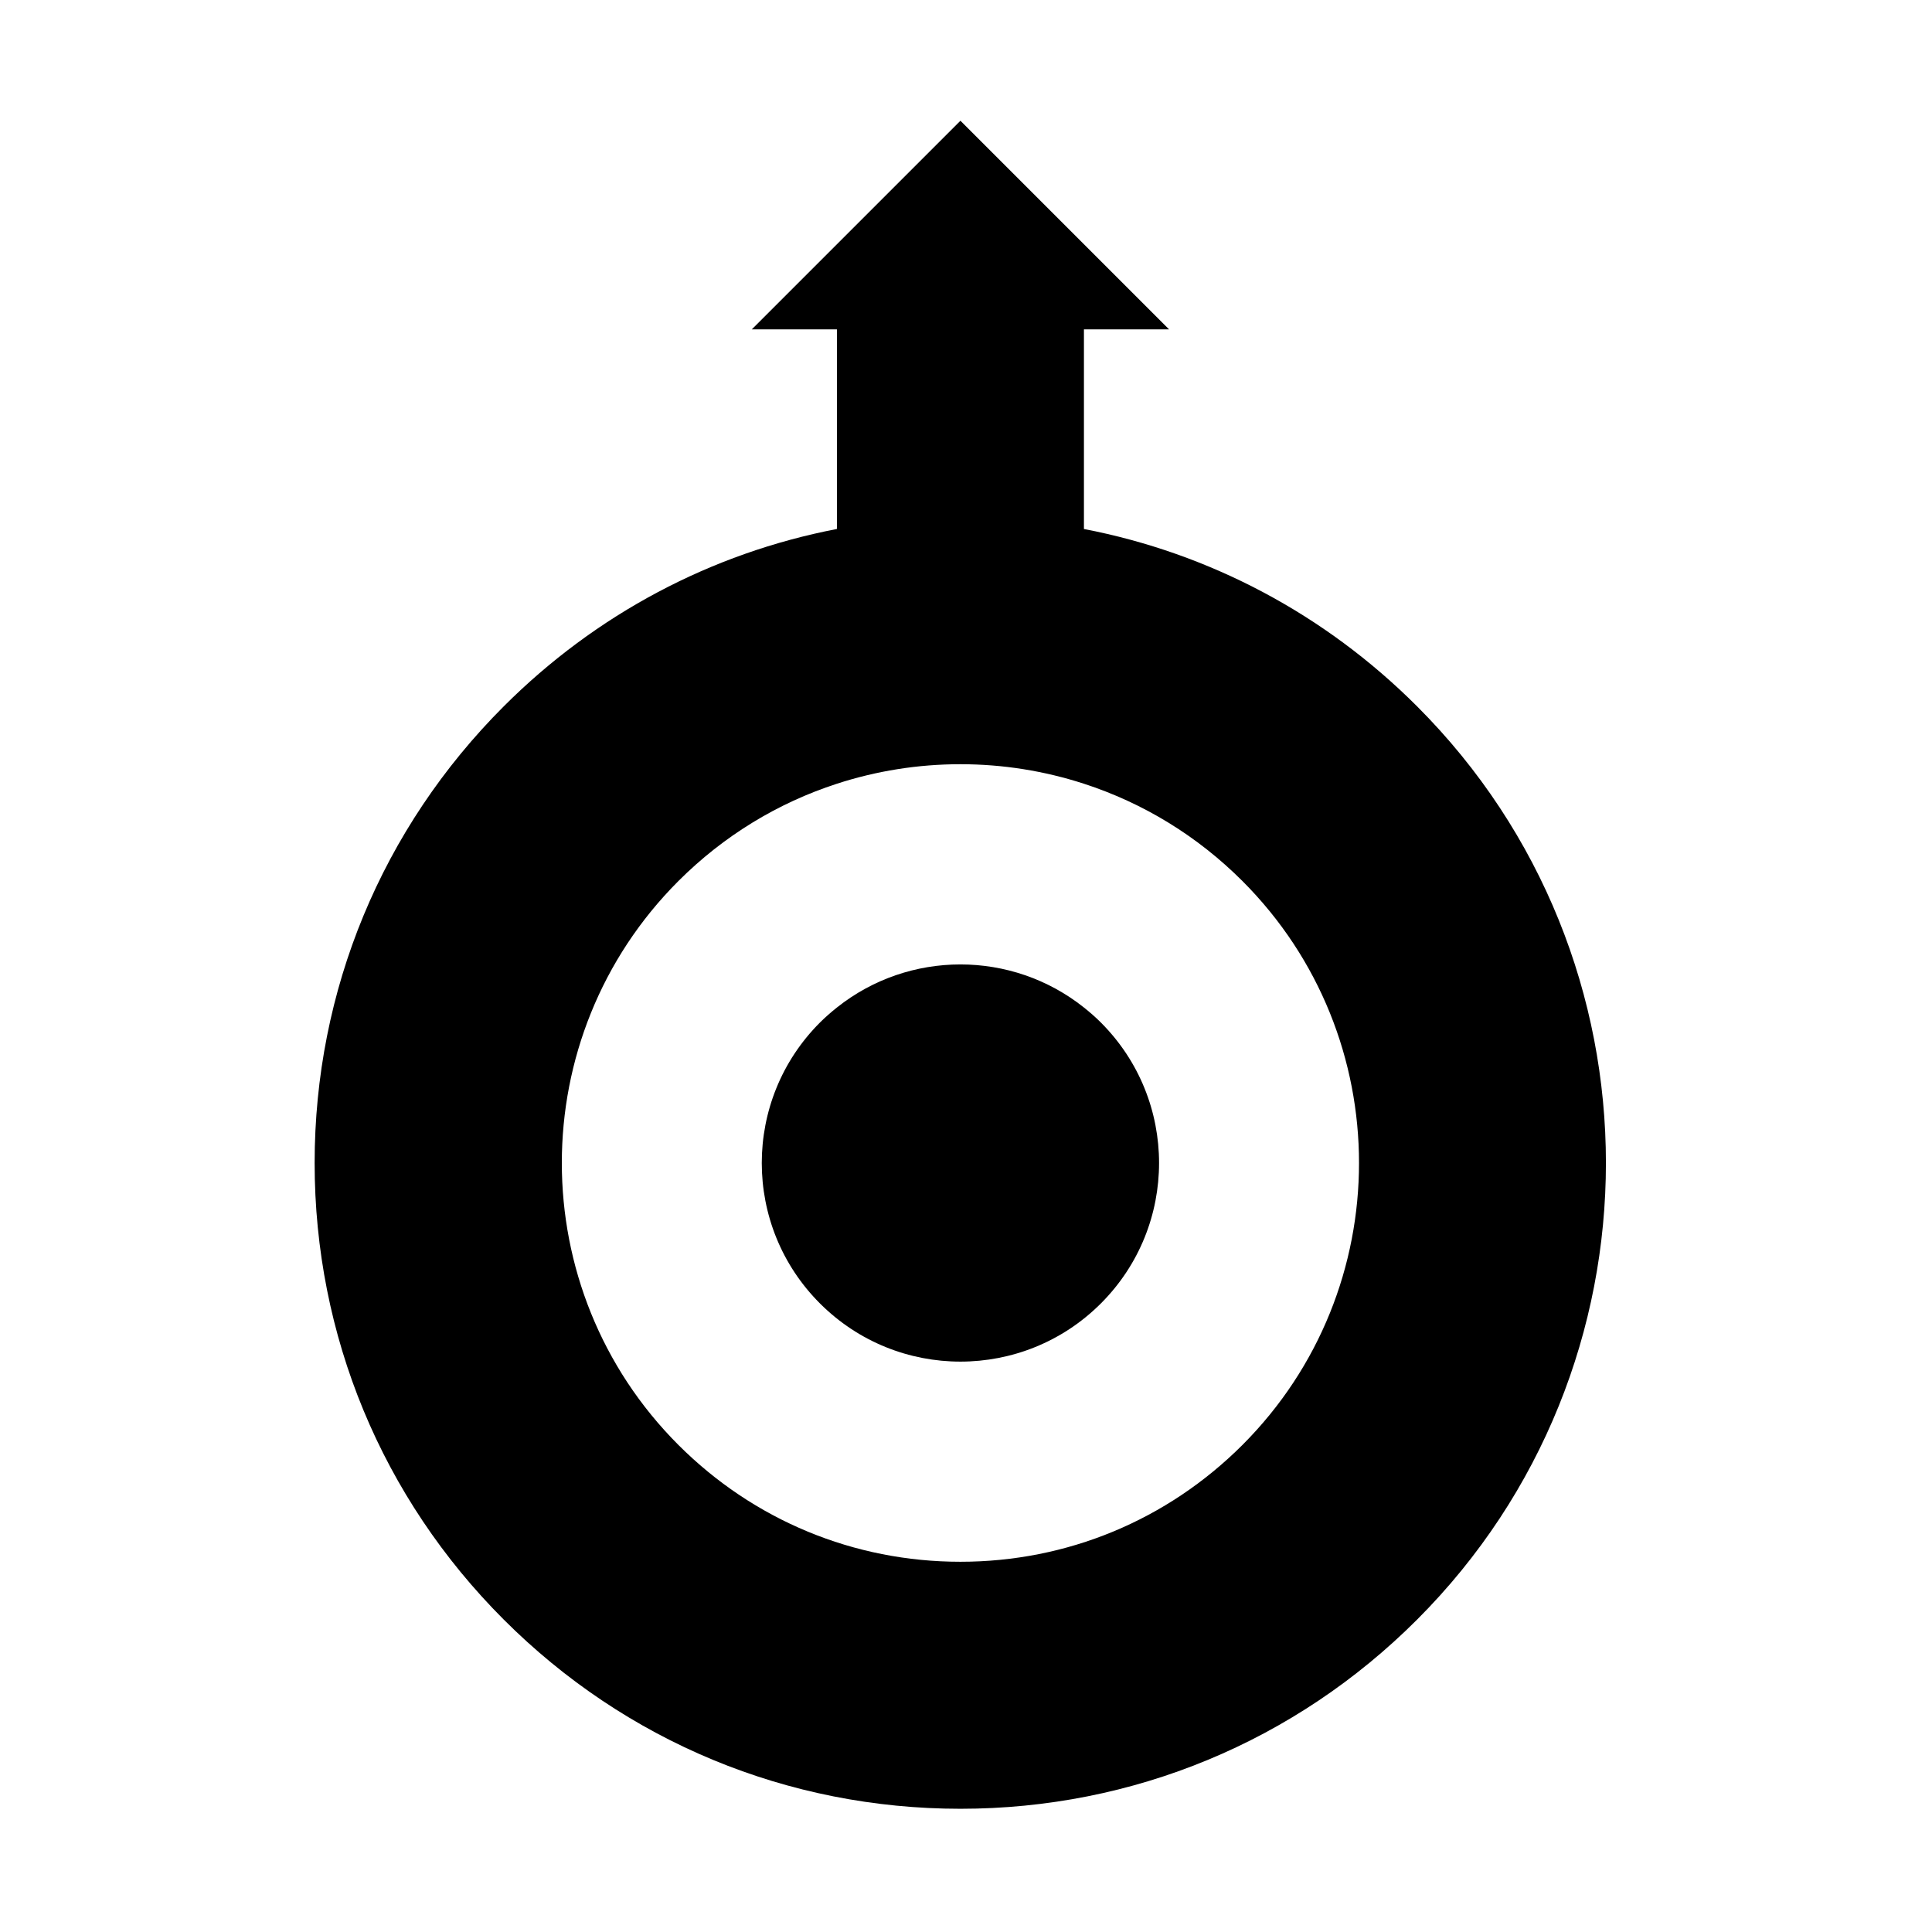
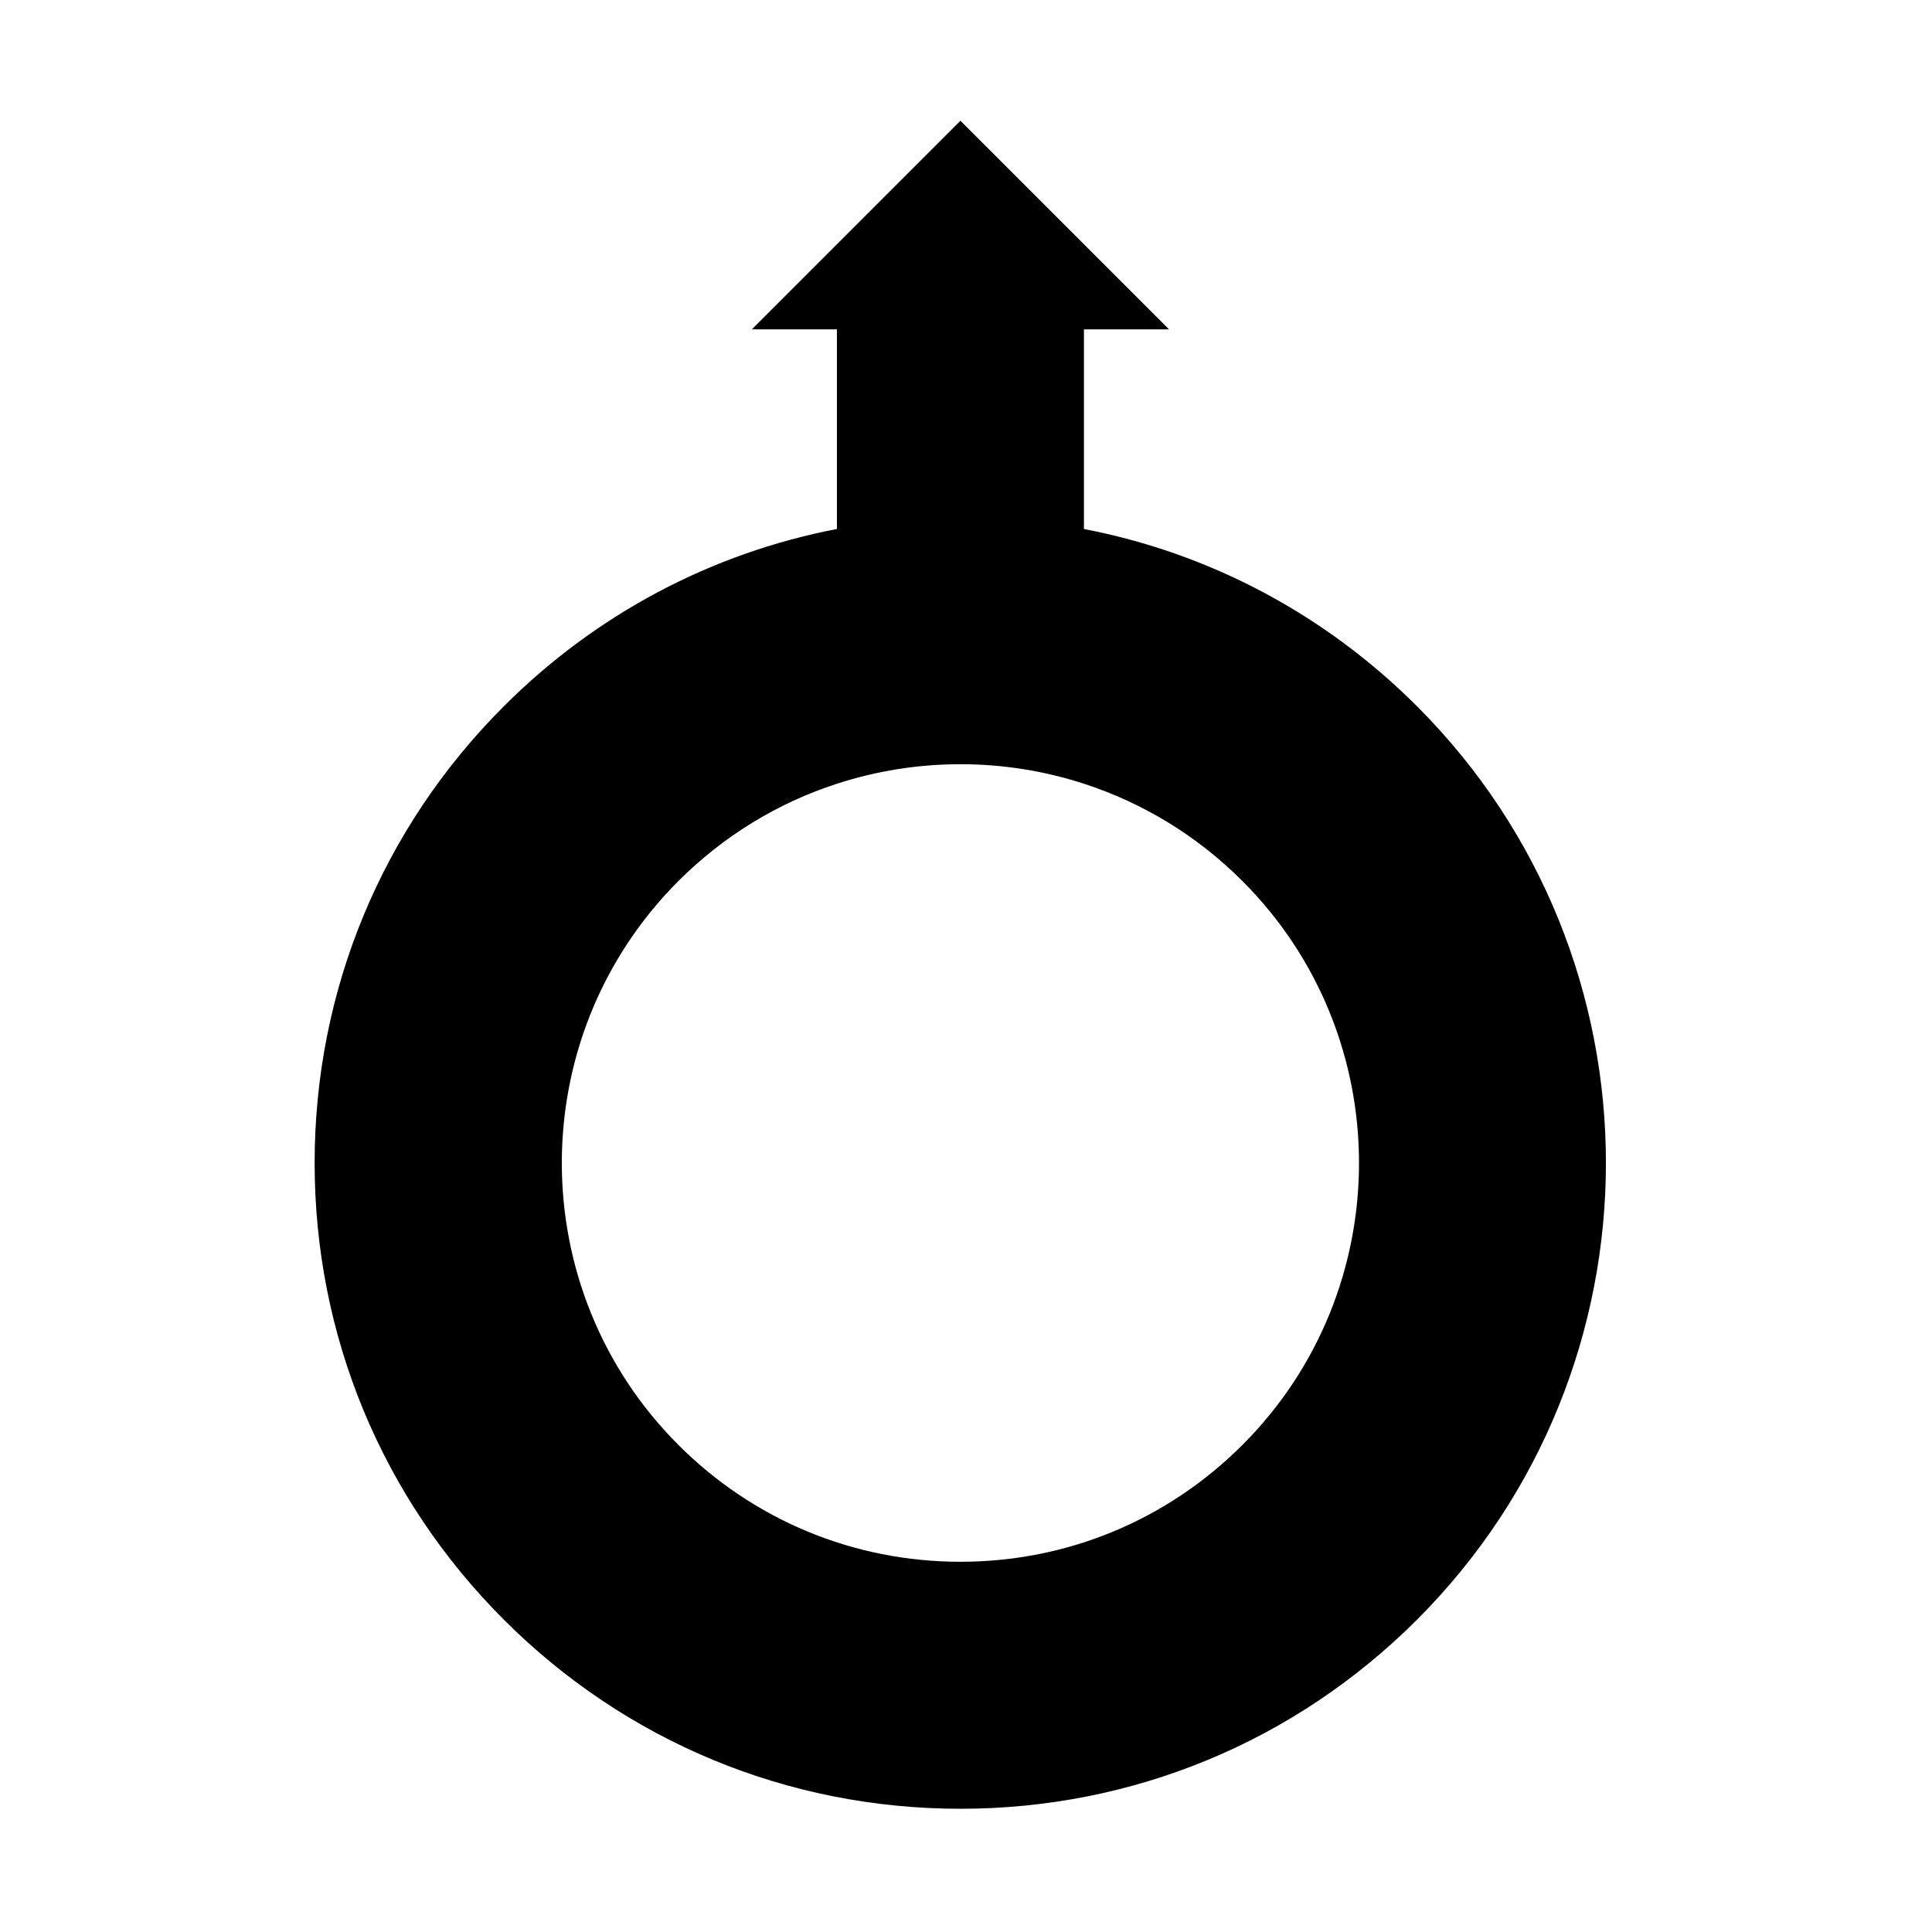
<svg xmlns="http://www.w3.org/2000/svg" version="1.1" id="Capa_1" x="0px" y="0px" viewBox="0 0 150 150" style="enable-background:new 0 0 150 150;" xml:space="preserve">
  <g>
    <path d="M84.156,41.071V25.573h6.61L74.567,9.374L58.368,25.573h6.61V41.07c-9.739,1.876-18.697,6.601-25.865,13.769   C29.643,64.31,24.428,76.9,24.428,90.294c0,13.393,5.215,25.983,14.686,35.453c9.47,9.471,22.061,14.686,35.454,14.686   c13.393,0,25.983-5.215,35.453-14.686c19.55-19.549,19.55-51.358,0-70.907C102.853,47.671,93.895,42.947,84.156,41.071z    M74.567,121.255c-8.271,0-16.045-3.221-21.894-9.068c-12.071-12.072-12.071-31.714,0-43.786c3.51-3.509,7.717-6.064,12.305-7.553   c3.057-0.992,6.282-1.515,9.589-1.515c3.307,0,6.532,0.523,9.589,1.516c4.588,1.489,8.794,4.044,12.304,7.553   c12.071,12.072,12.071,31.714,0,43.786C90.611,118.034,82.837,121.255,74.567,121.255z" />
-     <path d="M84.156,78.223c-5.6-4.459-13.577-4.46-19.178,0c-0.454,0.362-0.896,0.745-1.317,1.166c-6.023,6.023-6.023,15.788,0,21.81   s15.788,6.023,21.811,0s6.023-15.788,0-21.81C85.052,78.968,84.61,78.584,84.156,78.223z" />
  </g>
</svg>